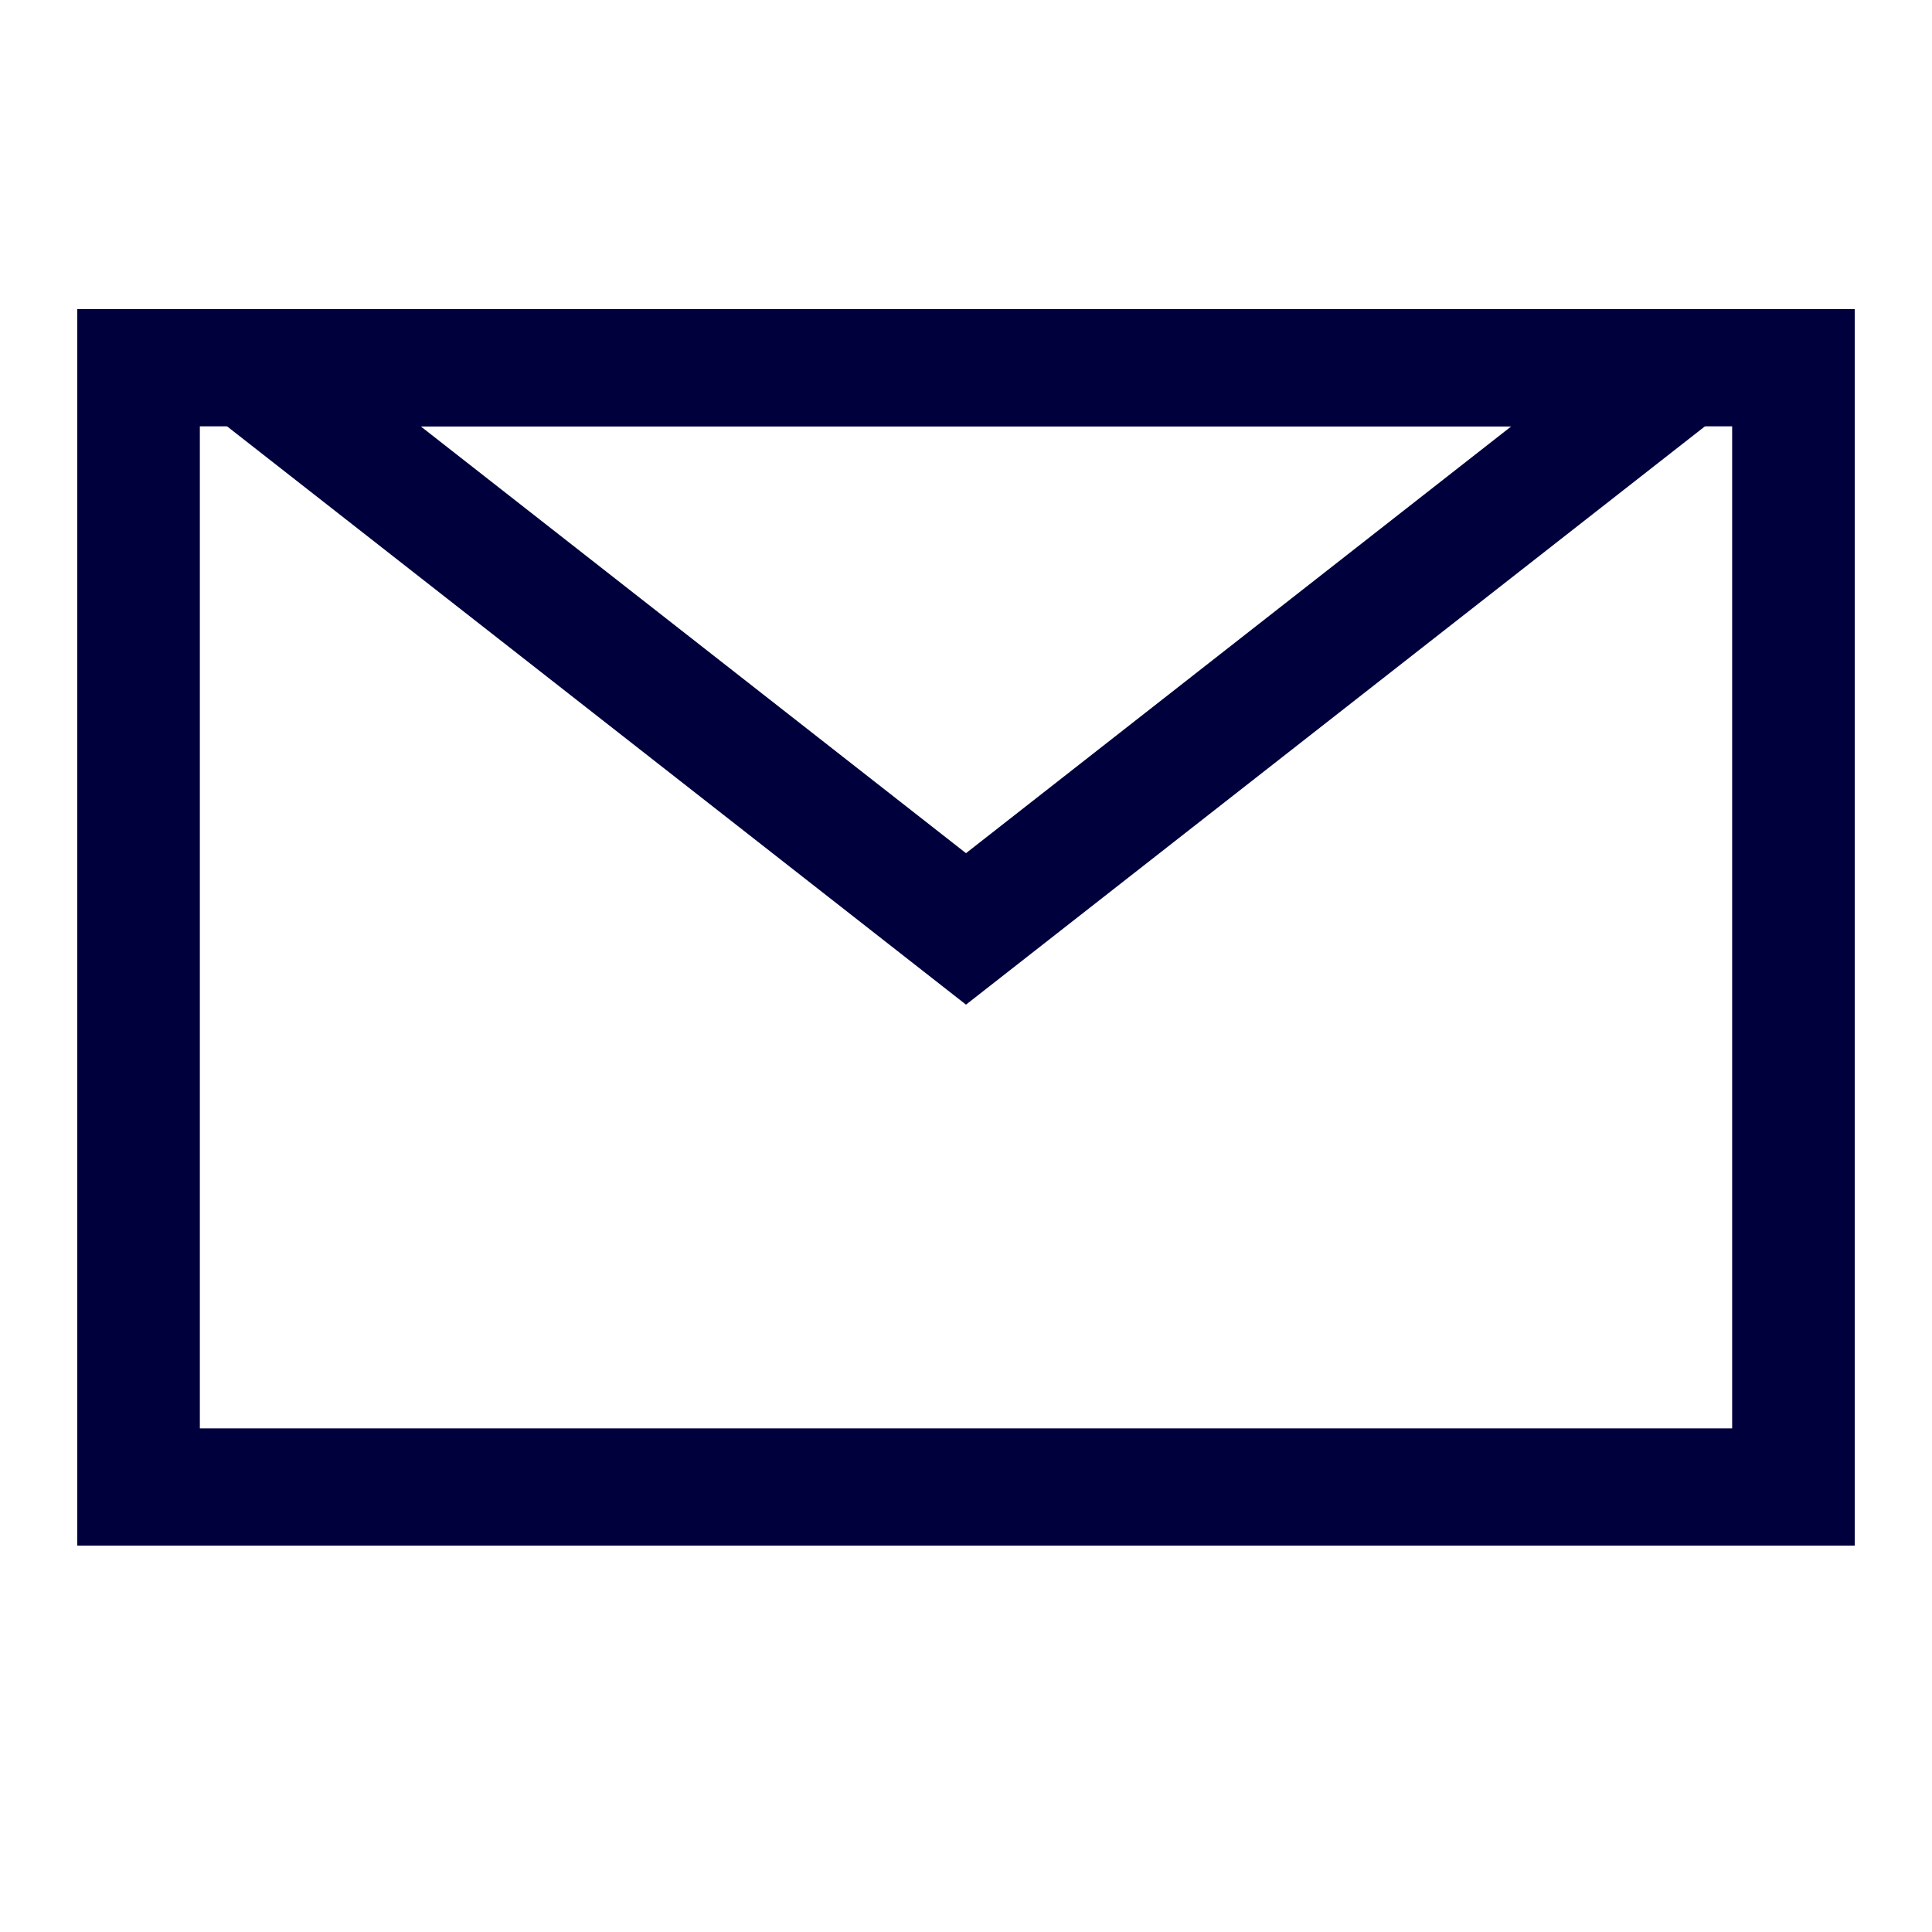
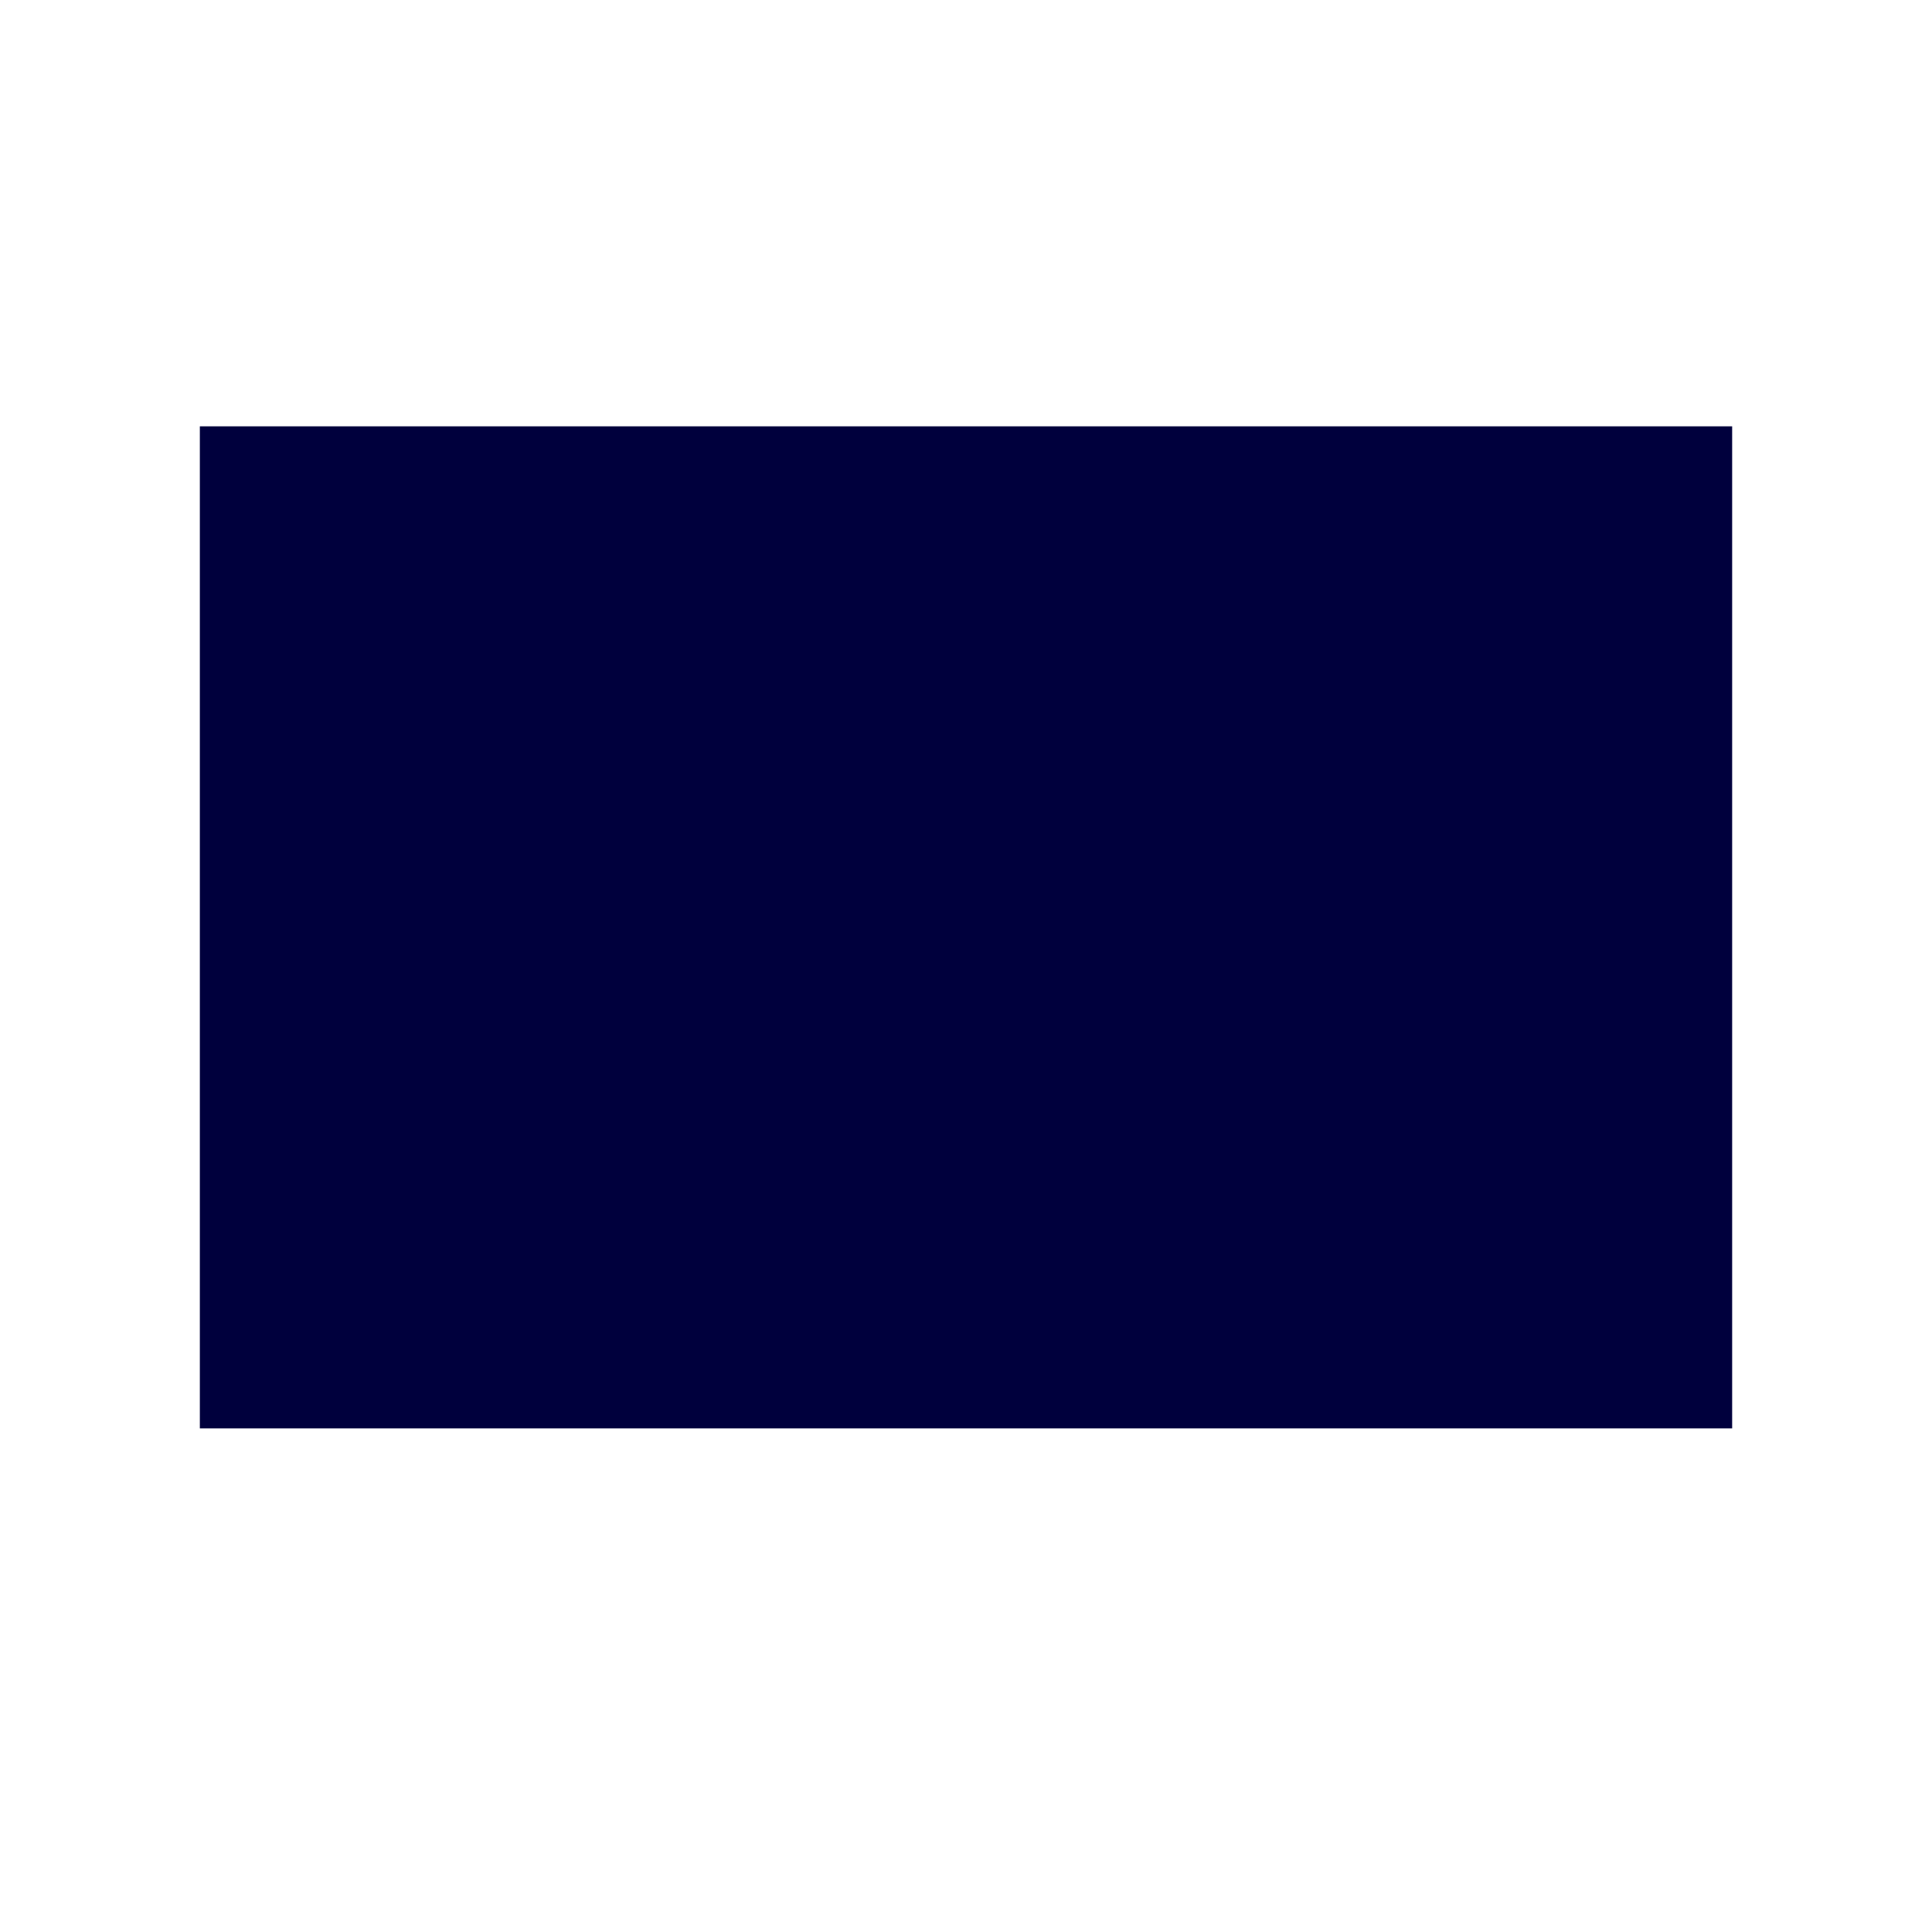
<svg xmlns="http://www.w3.org/2000/svg" width="25" height="25" fill="none">
-   <path fill-rule="evenodd" clip-rule="evenodd" d="M22.414 5.517H2.586v12.966h19.828V5.517zM1 4v16h23V4H1z" fill="#00003d" />
-   <path fill-rule="evenodd" clip-rule="evenodd" d="M12.5 11.04 5.444 5.517h14.112L12.5 11.04zM1 4l11.5 9L24 4H1z" fill="#00003d" />
+   <path fill-rule="evenodd" clip-rule="evenodd" d="M22.414 5.517H2.586v12.966h19.828V5.517zM1 4v16h23H1z" fill="#00003d" />
</svg>